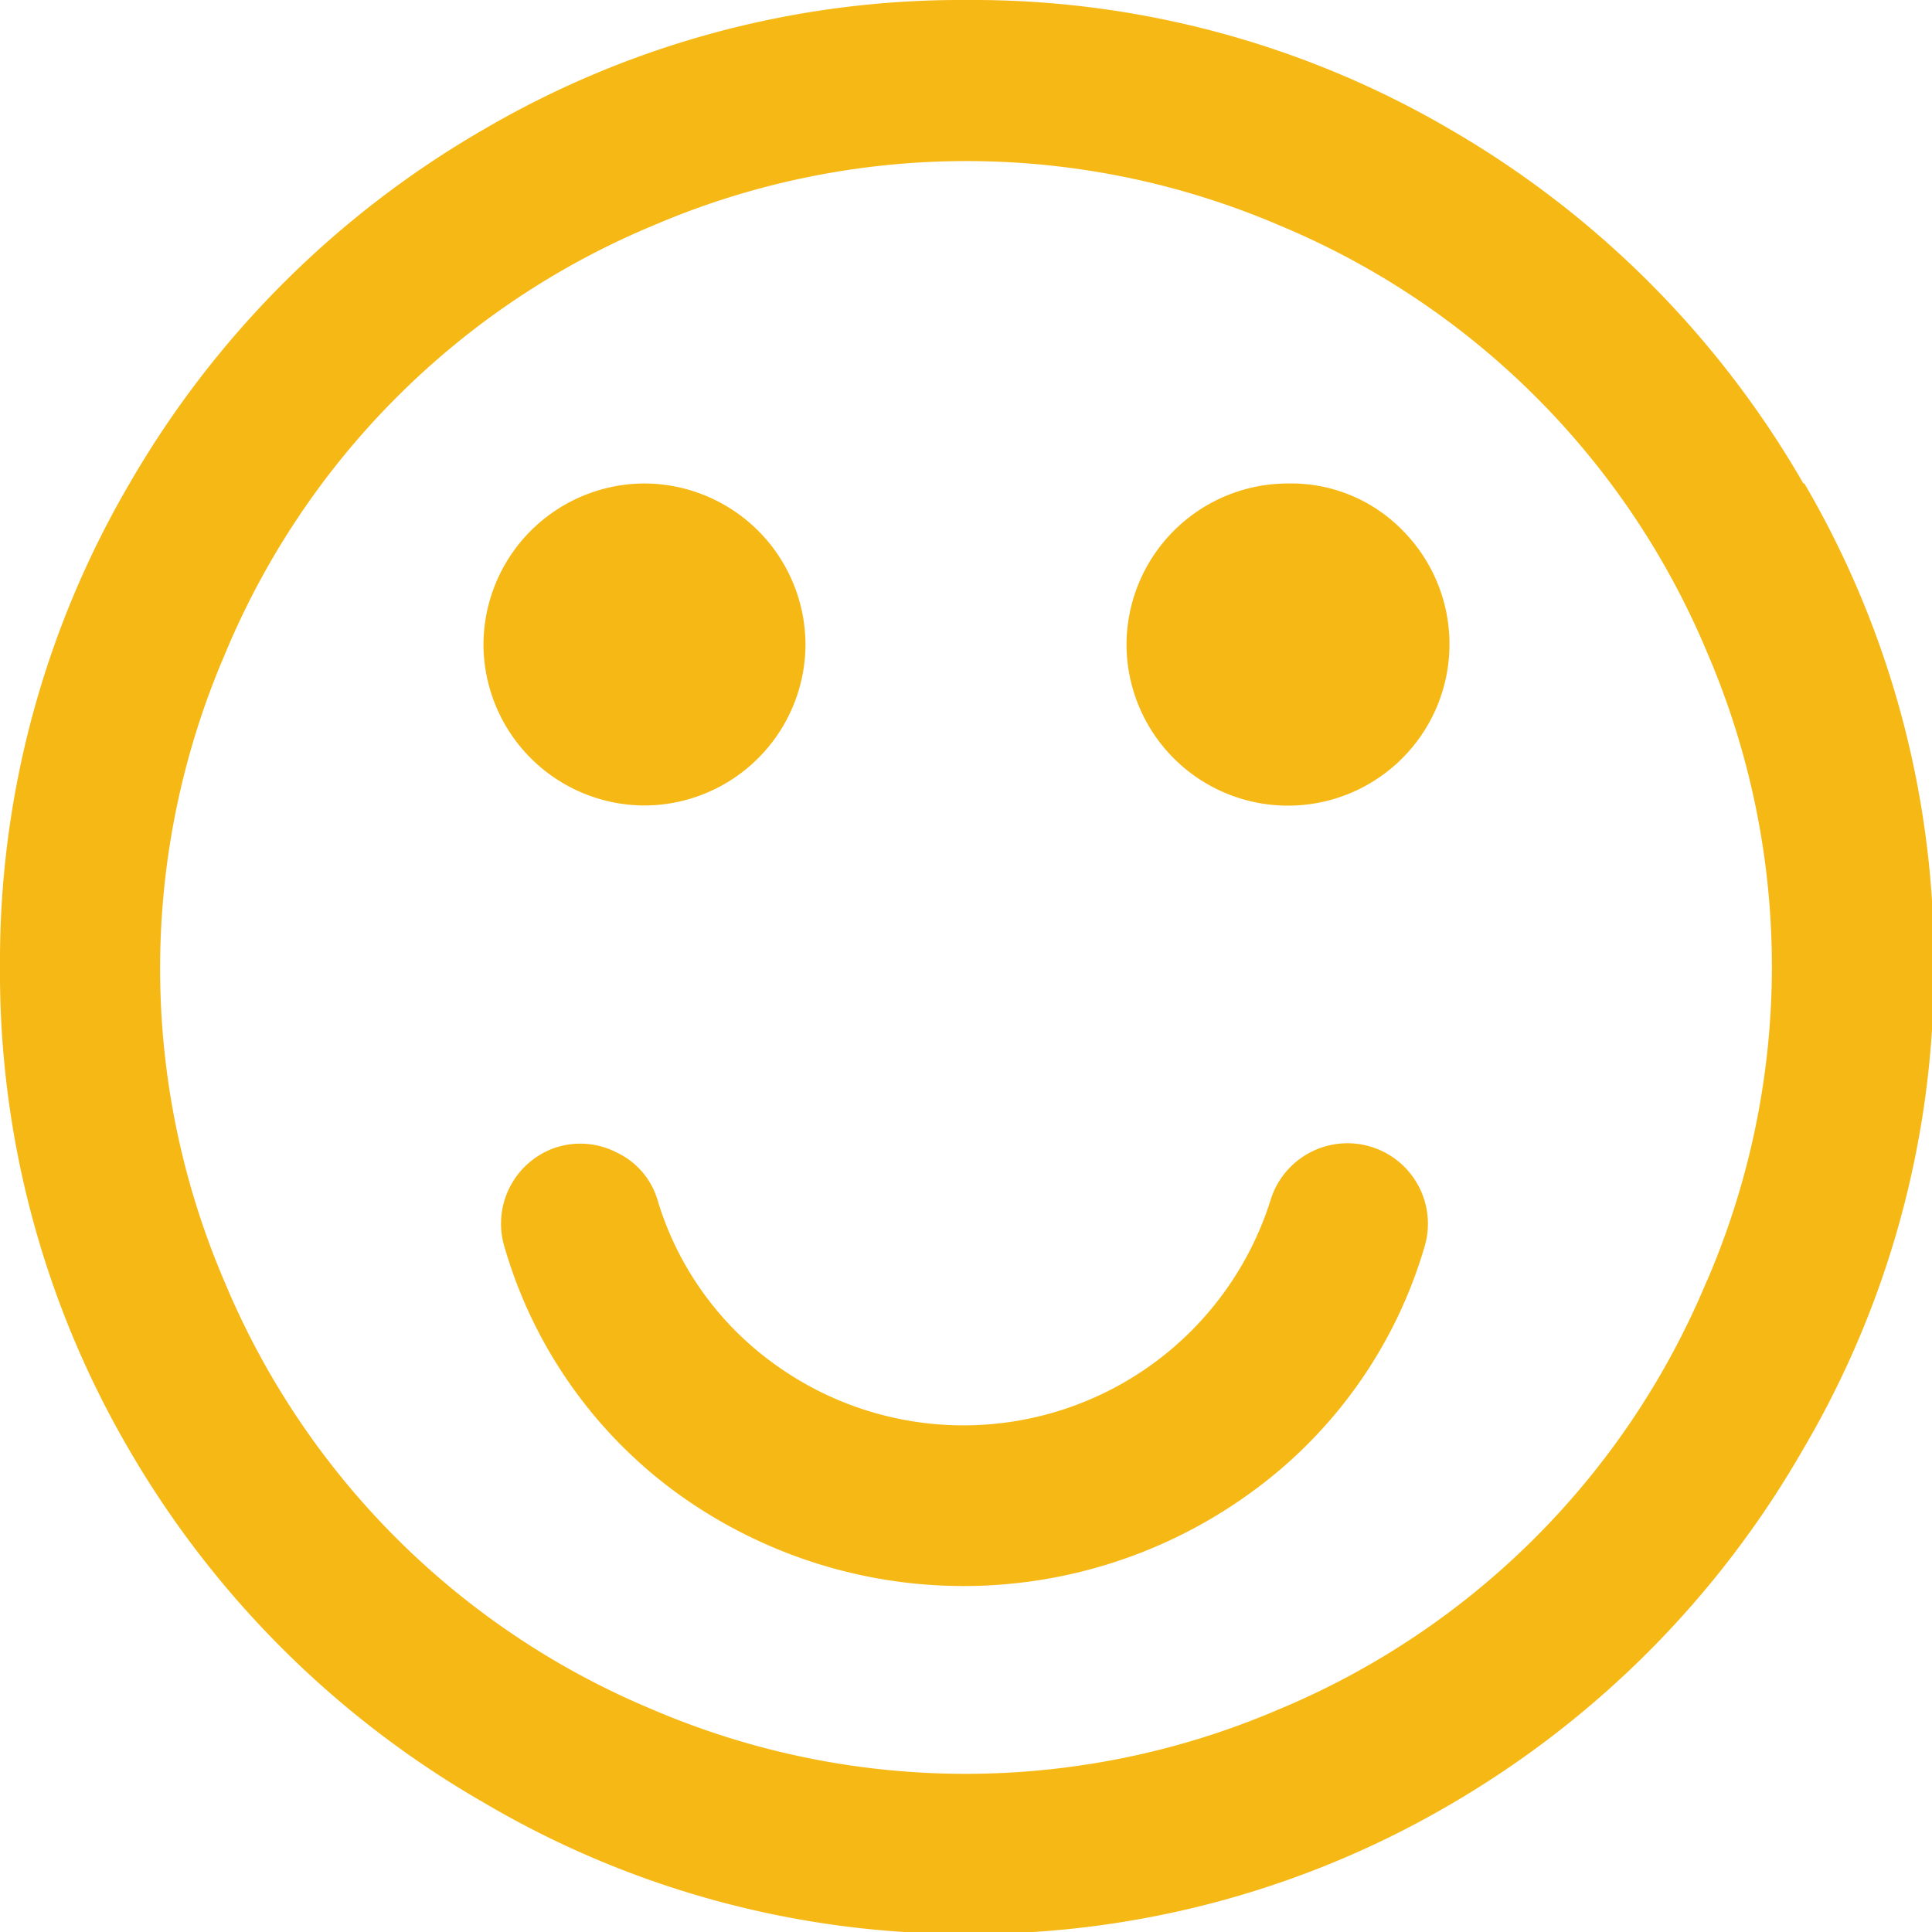
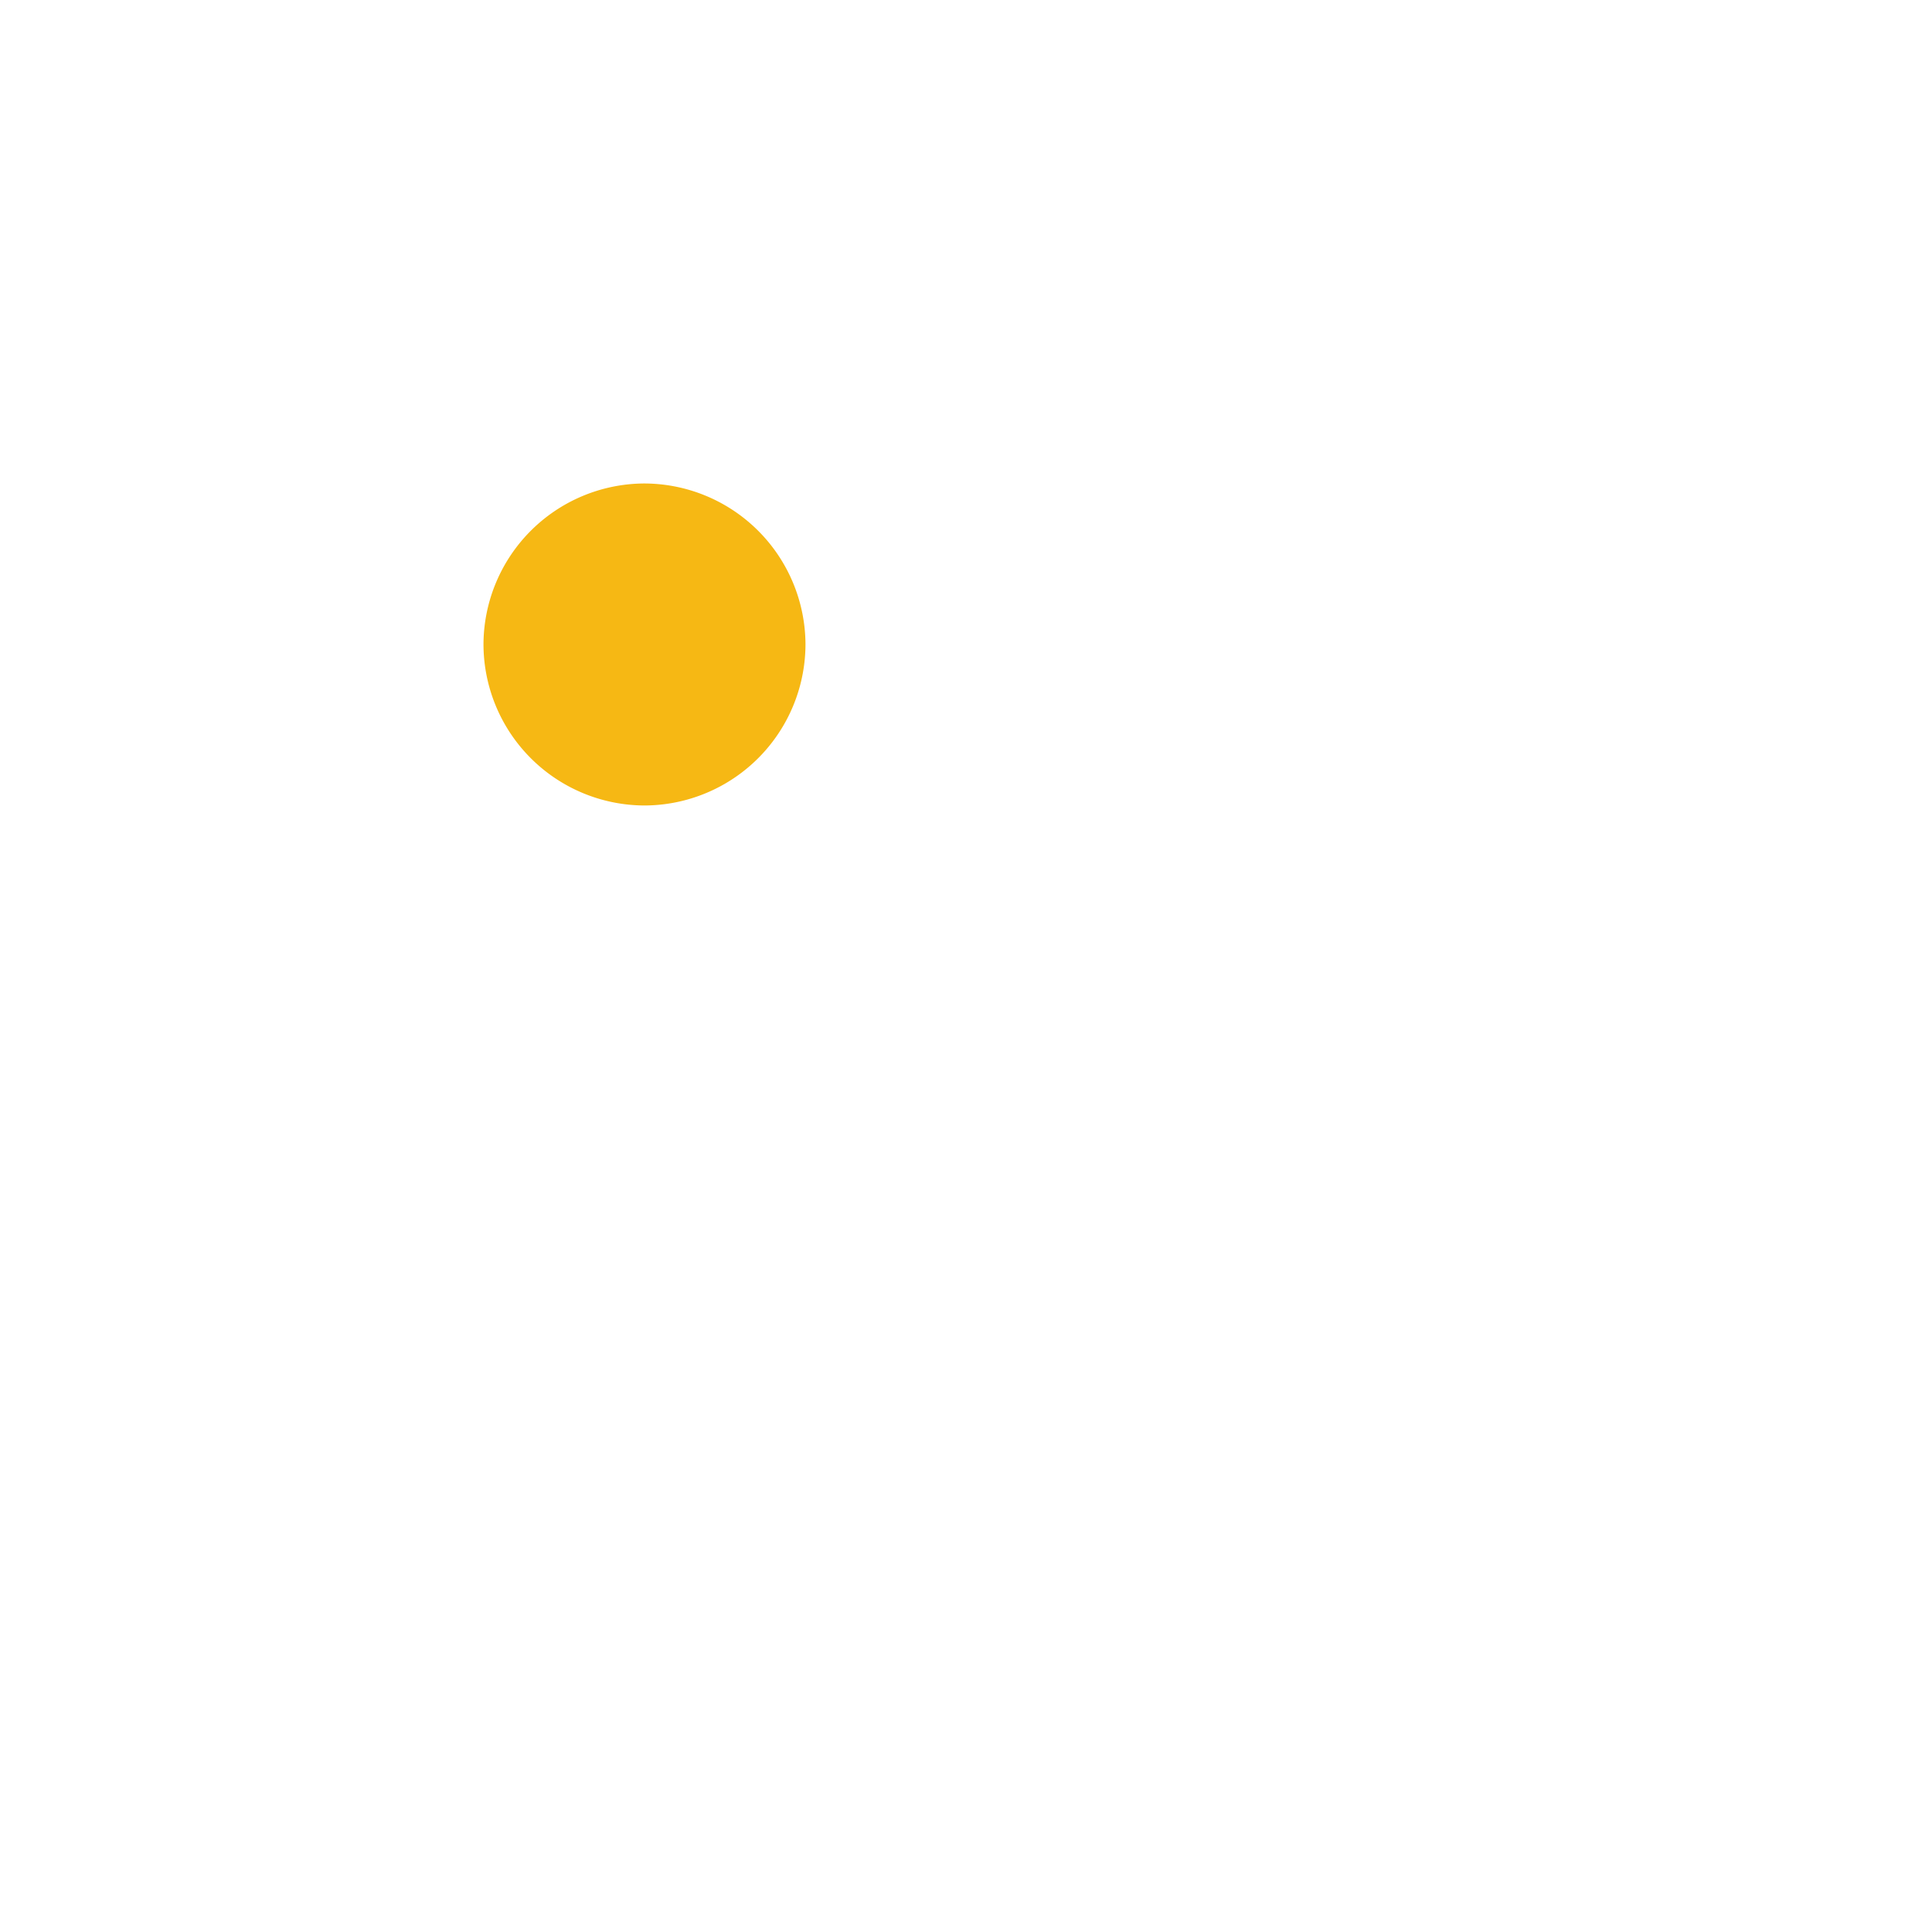
<svg xmlns="http://www.w3.org/2000/svg" id="Layer_1" data-name="Layer 1" width="19.98" height="19.98" viewBox="0 0 19.98 19.98">
  <defs>
    <style>.cls-1{fill:#F6B814;}</style>
  </defs>
  <title>happyface-happiness</title>
-   <path class="cls-1" d="M19.65,6A10,10,0,0,0,16,2.34,9.77,9.77,0,0,0,11,1,9.77,9.77,0,0,0,6,2.34,10,10,0,0,0,2.34,6,9.77,9.77,0,0,0,1,11a9.78,9.78,0,0,0,1.34,5A10,10,0,0,0,6,19.64,9.78,9.78,0,0,0,11,21a9.78,9.78,0,0,0,5-1.34A10,10,0,0,0,19.64,16,9.78,9.78,0,0,0,21,11a9.78,9.78,0,0,0-1.34-5Zm-1,8.25a8.21,8.21,0,0,1-4.43,4.43,8.21,8.21,0,0,1-6.47,0,8.21,8.21,0,0,1-4.43-4.43,8.21,8.21,0,0,1,0-6.47A8.21,8.21,0,0,1,7.76,3.33a8.21,8.21,0,0,1,6.47,0,8.21,8.21,0,0,1,4.43,4.43,8.21,8.21,0,0,1,0,6.47Z" transform="translate(-1 -1)" />
-   <path class="cls-1" d="M8,16.44a5.05,5.05,0,0,0,5.93,0,4.8,4.8,0,0,0,1.8-2.54.83.83,0,1,0-1.59-.49A3.33,3.33,0,0,1,9,15.1a3.23,3.23,0,0,1-1.2-1.69.79.79,0,0,0-.42-.49.82.82,0,0,0-.64-.05.83.83,0,0,0-.53,1A4.8,4.8,0,0,0,8,16.44Z" transform="translate(-1 -1)" />
  <path class="cls-1" d="M7.66,9.33A1.67,1.67,0,0,0,9.33,7.66,1.67,1.67,0,0,0,7.66,6,1.67,1.67,0,0,0,6,7.66,1.67,1.67,0,0,0,7.66,9.33Z" transform="translate(-1 -1)" />
-   <path class="cls-1" d="M14.32,6a1.67,1.67,0,0,0-1.67,1.67A1.67,1.67,0,1,0,15.5,6.48,1.61,1.61,0,0,0,14.32,6Z" transform="translate(-1 -1)" />
</svg>